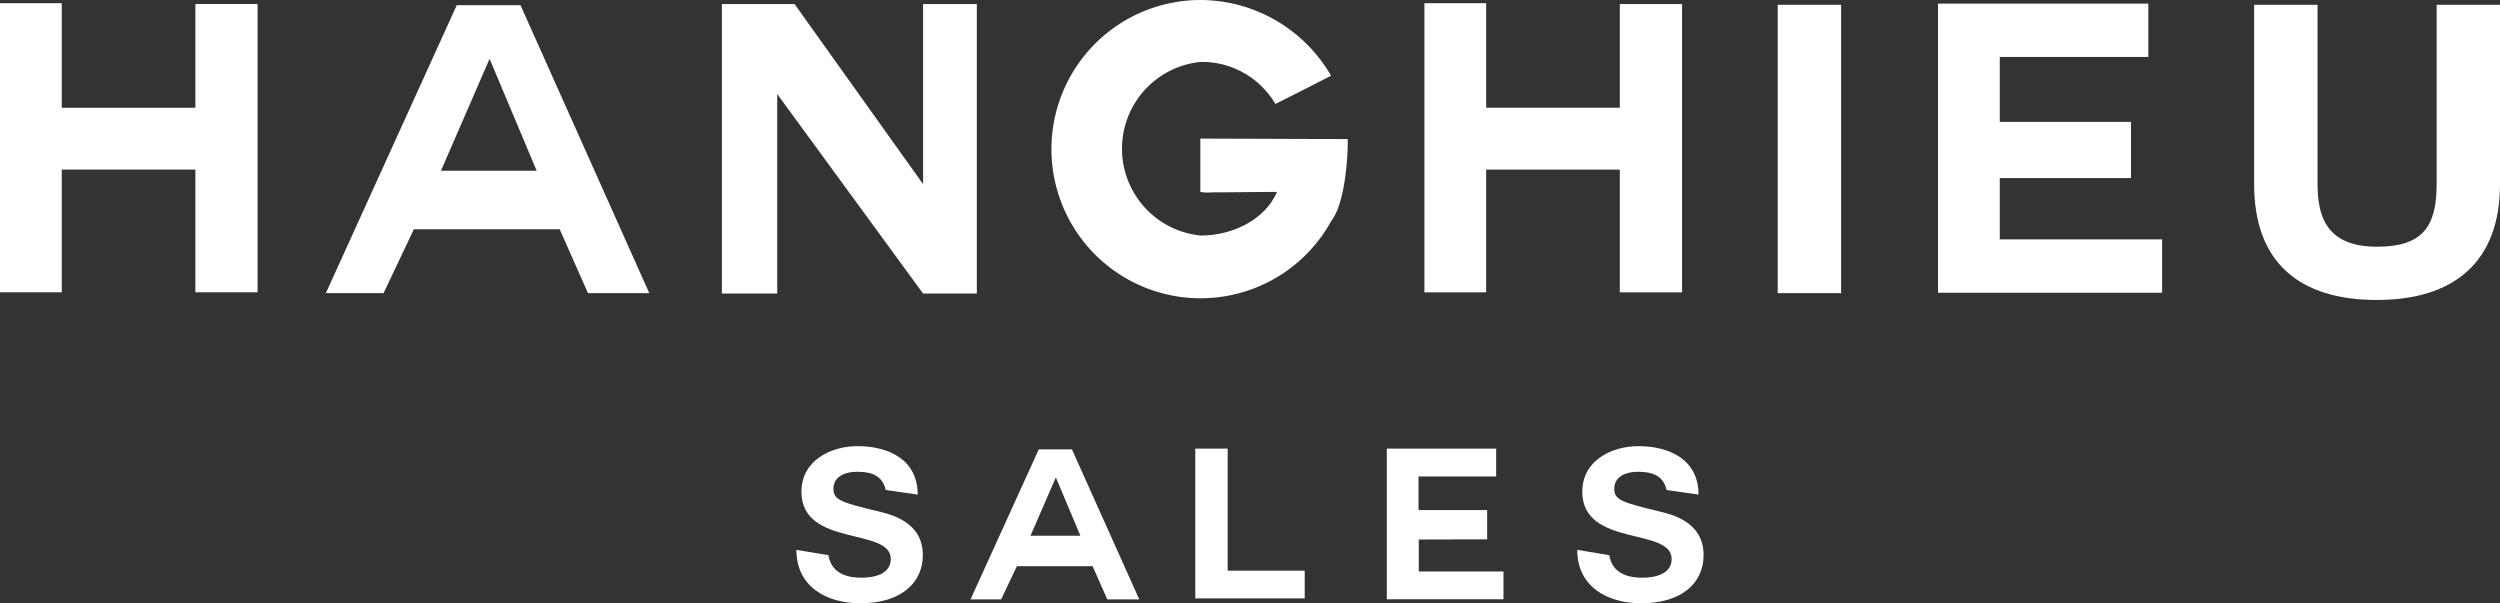
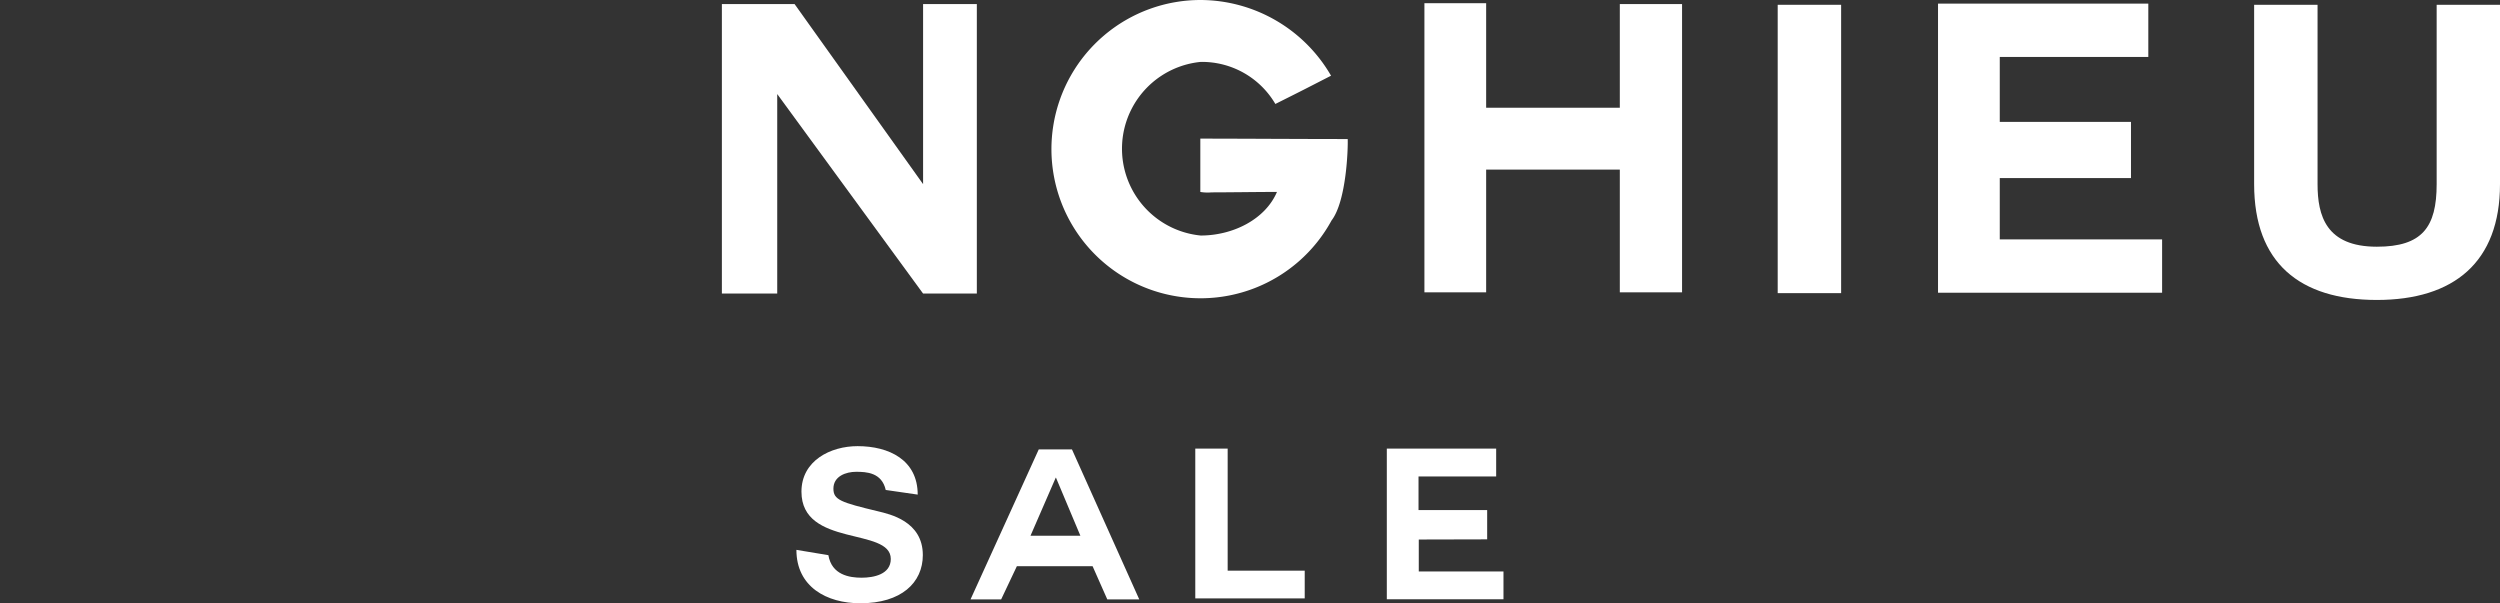
<svg xmlns="http://www.w3.org/2000/svg" xmlns:ns1="http://sodipodi.sourceforge.net/DTD/sodipodi-0.dtd" xmlns:ns2="http://www.inkscape.org/namespaces/inkscape" id="Layer_1" data-name="Layer 1" viewBox="0 0 1143.294 275.889" version="1.1" ns1:docname="logohs_b.svg" ns2:version="0.92.4 (5da689c313, 2019-01-14)" width="1143.294" height="275.889">
  <rect x="0" y="0" width="1143.294" height="275.889" fill="#333333" stroke="none" />
  <ns1:namedview pagecolor="#ffffff" bordercolor="#666666" borderopacity="1" objecttolerance="10" gridtolerance="10" guidetolerance="10" ns2:pageopacity="0" ns2:pageshadow="2" ns2:window-width="3840" ns2:window-height="2066" id="namedview37" showgrid="false" ns2:zoom="2.0095762" ns2:cx="390.52199" ns2:cy="63.868012" ns2:window-x="-11" ns2:window-y="-11" ns2:window-maximized="1" ns2:current-layer="Layer_1" fit-margin-top="0" fit-margin-left="0" fit-margin-right="0" fit-margin-bottom="0" />
  <defs id="defs4">
    <style id="style2">.cls-1{fill:#231f20;}.cls-2{fill:none;}</style>
  </defs>
  <title id="title6">logohs</title>
-   <path style="fill:#ffffff;stroke-width:3.847;fill-opacity:1" ns2:connector-curvature="0" class="cls-1" d="M 89.36,77.551 H 28.235 V 133.675 H 3.2232e-5 V 1.462 H 28.235 V 49.277 H 89.36 V 1.846 H 117.788 V 133.675 H 89.36 Z" id="path8" />
-   <path style="fill:#ffffff;stroke-width:3.847;fill-opacity:1" ns2:connector-curvature="0" class="cls-1" d="M 149.023,134.059 208.879,2.385 h 29.158 L 296.931,134.059 H 268.888 L 255.963,104.862 h -66.703 l -13.848,29.197 z m 74.781,-106.94 -22.157,50.969 h 43.776 l -21.426,-50.969 z" id="path10" />
  <path style="fill:#ffffff;stroke-width:3.847;fill-opacity:1" ns2:connector-curvature="0" class="cls-1" d="M 355.44,43.007 V 134.252 H 330.128 V 1.846 h 33.236 L 422.143,84.205 V 1.846 h 24.581 V 134.252 h -24.581 z" id="path12" />
  <path style="fill:#ffffff;stroke-width:3.847;fill-opacity:1" ns2:connector-curvature="0" class="cls-1" d="M 608.941,100.823 A 68.203,68.203 0 1 1 549.086,1.16e-5 69.242,69.242 0 0 1 608.71,34.621 c -11.54,5.924 -12.54,6.463 -25.466,12.925 a 38.891,38.891 0 0 0 -34.159,-19.234 39.891,39.891 0 0 0 0,79.397 c 14.772,0 29.543,-7.386 34.89,-19.926 h -2.962 c -5.886,0 -19.234,0.192 -26.927,0.192 A 20.503,20.503 0 0 1 548.932,87.783 V 63.395 c 18.657,0 44.699,0.192 67.395,0.192 0.192,4.001 -0.539,28.351 -7.386,37.237 z" id="path14" />
  <path style="fill:#ffffff;stroke-width:3.847;fill-opacity:1" ns2:connector-curvature="0" class="cls-1" d="M 740.769,77.551 H 679.644 V 133.675 H 651.409 V 1.462 h 28.235 V 49.277 H 740.769 V 1.846 h 28.466 V 133.675 H 740.769 Z" id="path16" />
  <path style="fill:#ffffff;stroke-width:3.847;fill-opacity:1" ns2:connector-curvature="0" class="cls-1" d="m 812.973,2.193 h 29.005 V 134.059 h -29.005 z" id="path18" />
  <path style="fill:#ffffff;stroke-width:3.847;fill-opacity:1" ns2:connector-curvature="0" class="cls-1" d="m 914.527,81.436 v 28.043 h 74.242 v 24.388 H 886.292 V 1.654 H 982.461 V 26.043 h -67.934 v 29.697 h 60.009 v 25.696 z" id="path20" />
  <path style="fill:#ffffff;stroke-width:3.847;fill-opacity:1" ns2:connector-curvature="0" class="cls-1" d="m 1143.294,84.205 c 0,35.621 -21.042,52.97 -56.316,52.97 -35.275,0 -56.124,-16.964 -56.124,-52.97 V 2.193 h 29.005 V 84.205 c 0,14.387 3.847,28.62 27.12,28.62 20.695,0 27.35,-8.886 27.35,-28.62 V 2.193 h 28.966 z" id="path22" />
  <path style="fill:#ffffff;stroke-width:3.847;fill-opacity:1" ns2:connector-curvature="0" class="cls-1" d="m 378.828,253.886 c 1.539,9.04 9.617,10.309 15.195,10.309 5.578,0 13.348,-1.539 13.348,-8.578 0,-14.618 -40.853,-5.193 -40.853,-30.774 0,-14.156 13.271,-20.811 25.658,-20.811 14.348,0 27.504,6.27 27.504,22.157 l -14.618,-2.116 c -1.808,-8.001 -8.848,-8.309 -13.541,-8.309 -4.693,0 -10.386,2.039 -10.386,7.694 0,5.116 3.27,6.27 20.465,10.386 5.116,1.269 20.426,4.424 20.426,20.003 0,12.617 -9.848,22.042 -28.581,22.042 -15.387,0 -29.235,-7.501 -29.235,-24.427 z" id="path24" />
  <path style="fill:#ffffff;stroke-width:3.847;fill-opacity:1" ns2:connector-curvature="0" class="cls-1" d="m 443.838,274.12 31.197,-68.588 h 15.195 l 30.774,68.588 h -14.618 l -6.732,-15.195 h -34.621 l -7.193,15.195 z m 38.968,-55.663 -11.54,26.543 h 22.811 l -11.156,-26.543 z" id="path26" />
  <path style="fill:#ffffff;stroke-width:3.847;fill-opacity:1" ns2:connector-curvature="0" class="cls-1" d="m 546.624,273.658 v -68.511 h 14.81 v 55.816 h 35.236 v 12.694 z" id="path28" />
  <path style="fill:#ffffff;stroke-width:3.847;fill-opacity:1" ns2:connector-curvature="0" class="cls-1" d="m 648.832,246.731 v 14.618 h 38.737 v 12.694 h -53.354 v -68.895 h 50.008 v 12.733 h -35.506 v 15.387 H 680.106 v 13.387 z" id="path30" />
-   <path style="fill:#ffffff;stroke-width:3.847;fill-opacity:1" ns2:connector-curvature="0" class="cls-1" d="m 735.922,253.886 c 1.539,9.04 9.617,10.309 15.195,10.309 5.578,0 13.348,-1.539 13.348,-8.578 0,-14.618 -40.853,-5.193 -40.853,-30.774 0,-14.156 13.271,-20.811 25.658,-20.811 14.348,0 27.504,6.27 27.504,22.157 l -14.618,-2.116 c -1.808,-8.001 -8.848,-8.309 -13.541,-8.309 -4.693,0 -10.386,2.039 -10.386,7.694 0,5.116 3.27,6.27 20.465,10.386 5.116,1.269 20.388,4.424 20.388,20.003 0,12.617 -9.809,22.042 -28.543,22.042 -15.387,0 -29.235,-7.501 -29.235,-24.427 z" id="path32" />
</svg>